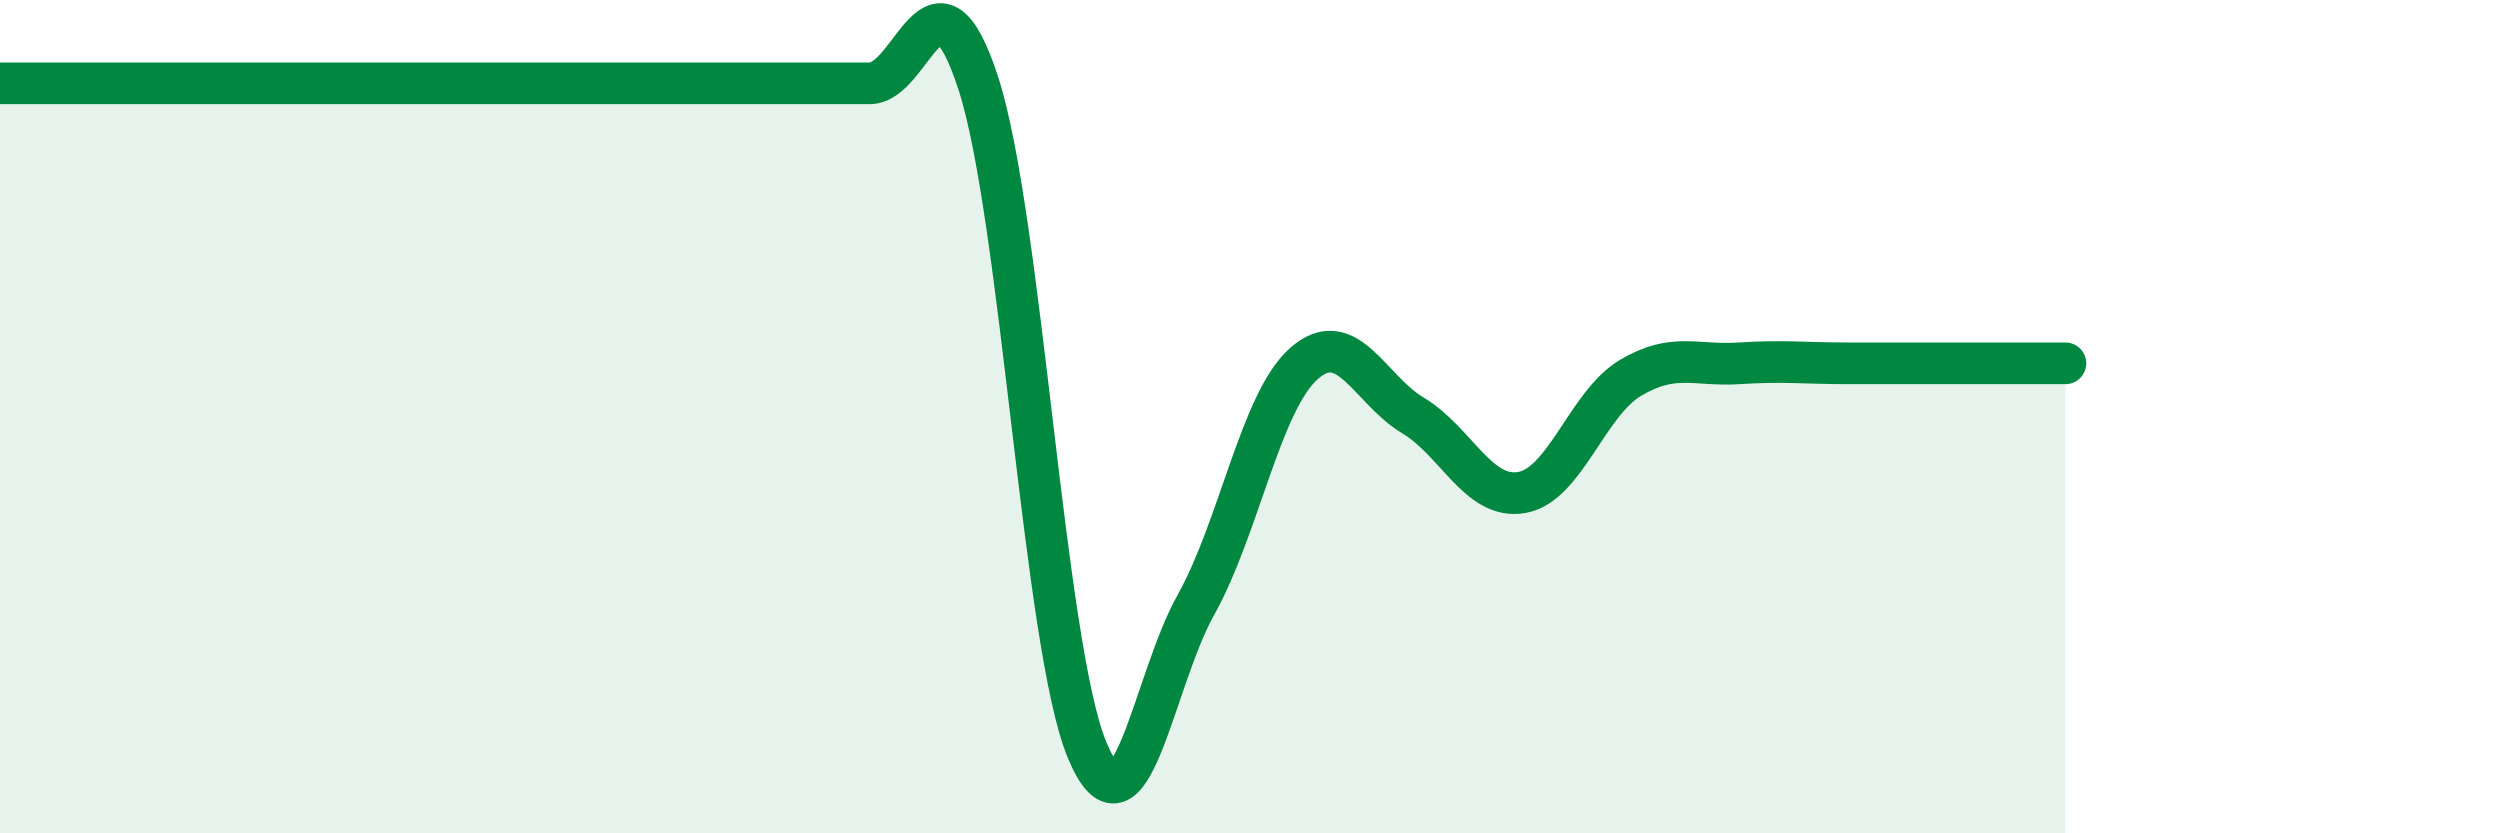
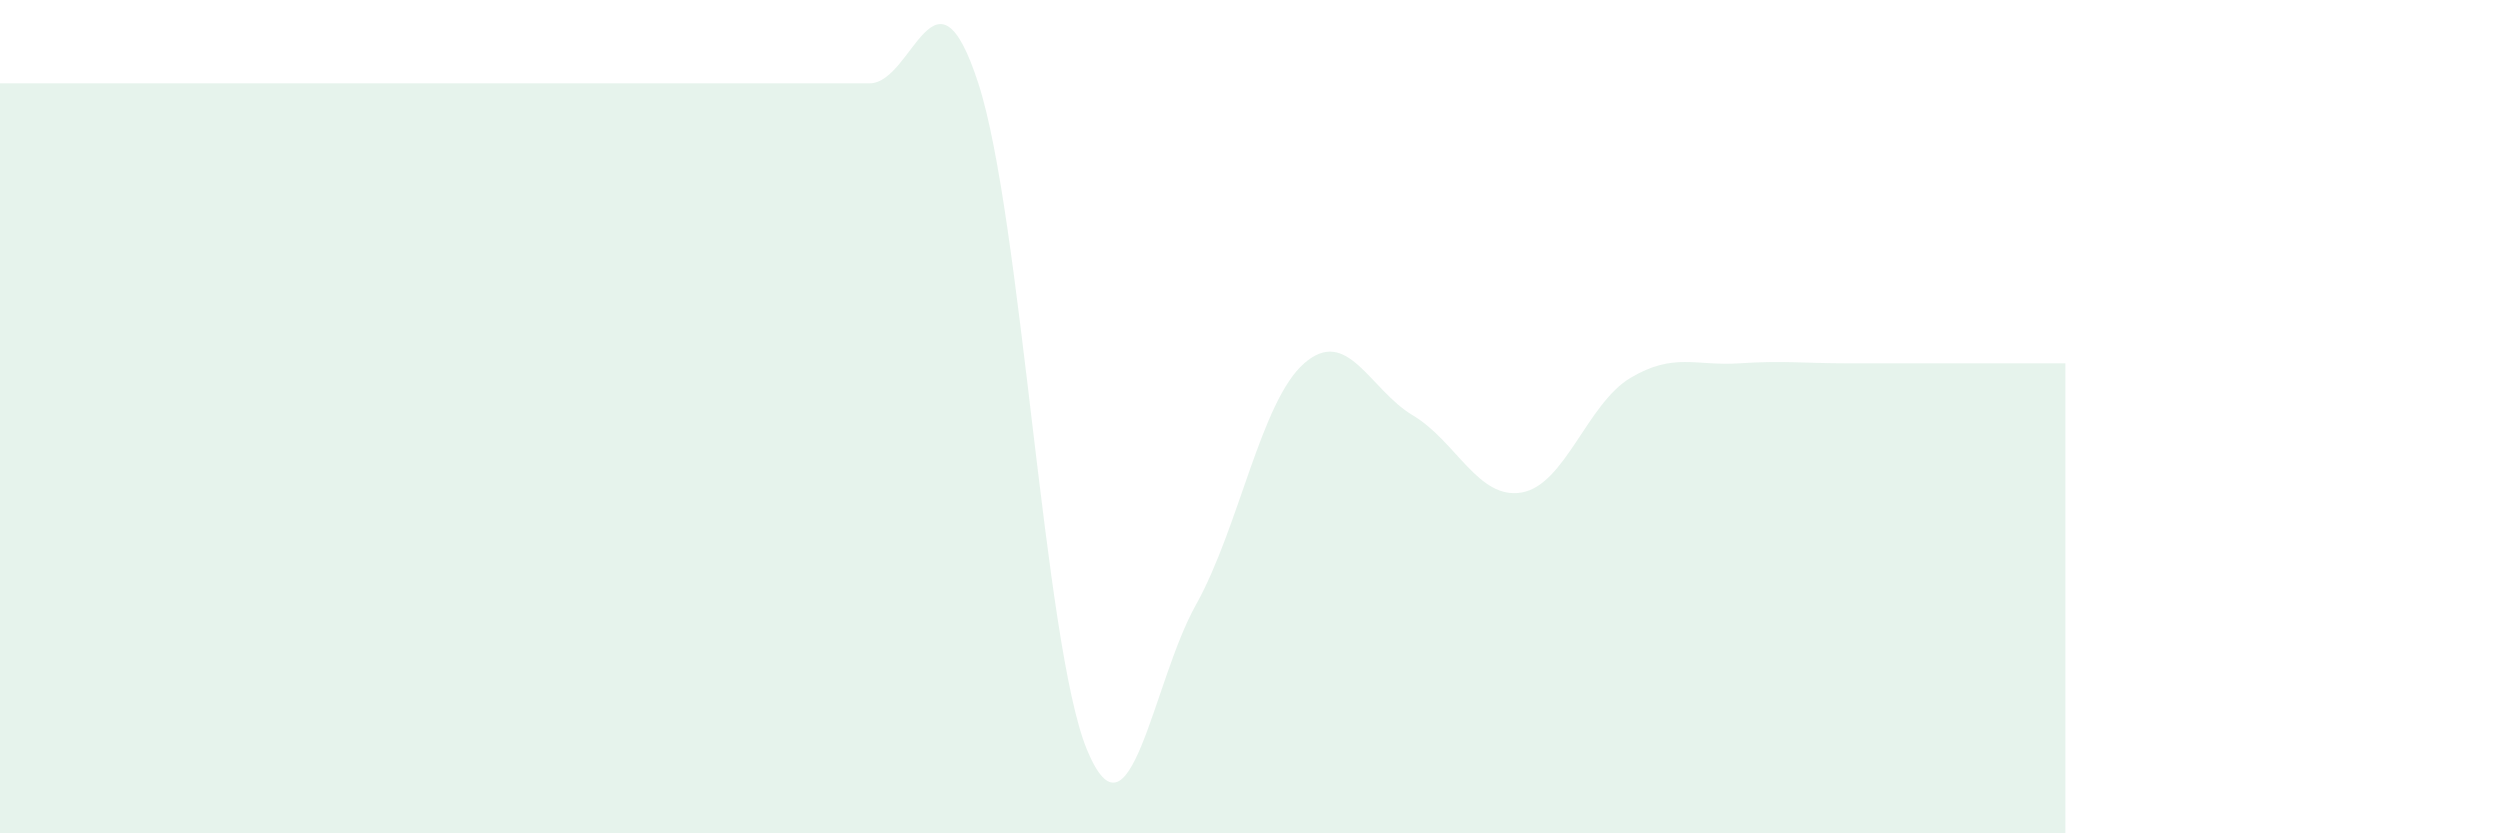
<svg xmlns="http://www.w3.org/2000/svg" width="60" height="20" viewBox="0 0 60 20">
  <path d="M 0,2 C 0.52,2 1.57,2 2.61,2 C 3.65,2 4.18,2 5.22,2 C 6.26,2 6.79,2 7.83,2 C 8.87,2 9.39,2 10.43,2 C 11.47,2 12,2 13.04,2 C 14.08,2 14.61,2 15.65,2 C 16.69,2 17.22,2 18.26,2 C 19.3,2 19.83,2 20.87,2 C 21.91,2 22.44,-1.2 23.48,2 C 24.52,5.2 25.05,15.5 26.09,18 C 27.13,20.5 27.66,16.38 28.7,14.52 C 29.74,12.66 30.26,9.63 31.3,8.72 C 32.34,7.81 32.87,9.35 33.91,9.97 C 34.95,10.59 35.48,12 36.52,11.82 C 37.56,11.64 38.09,9.69 39.13,9.07 C 40.17,8.45 40.7,8.79 41.74,8.72 C 42.78,8.65 43.31,8.72 44.35,8.72 C 45.39,8.72 45.92,8.72 46.96,8.72 C 48,8.72 49.05,8.72 49.57,8.72L49.57 20L0 20Z" fill="#008740" opacity="0.1" stroke-linecap="round" stroke-linejoin="round" />
-   <path d="M 0,2 C 0.52,2 1.57,2 2.61,2 C 3.65,2 4.18,2 5.22,2 C 6.26,2 6.79,2 7.83,2 C 8.87,2 9.39,2 10.43,2 C 11.47,2 12,2 13.04,2 C 14.08,2 14.61,2 15.65,2 C 16.69,2 17.22,2 18.26,2 C 19.3,2 19.83,2 20.87,2 C 21.91,2 22.44,-1.2 23.48,2 C 24.52,5.2 25.05,15.5 26.09,18 C 27.13,20.5 27.66,16.38 28.7,14.52 C 29.74,12.66 30.26,9.63 31.3,8.72 C 32.34,7.81 32.87,9.35 33.91,9.97 C 34.95,10.59 35.48,12 36.52,11.82 C 37.56,11.64 38.09,9.69 39.13,9.07 C 40.17,8.45 40.7,8.79 41.74,8.72 C 42.78,8.65 43.31,8.72 44.35,8.72 C 45.39,8.72 45.92,8.72 46.96,8.72 C 48,8.72 49.05,8.72 49.57,8.72" stroke="#008740" stroke-width="1" fill="none" stroke-linecap="round" stroke-linejoin="round" />
</svg>